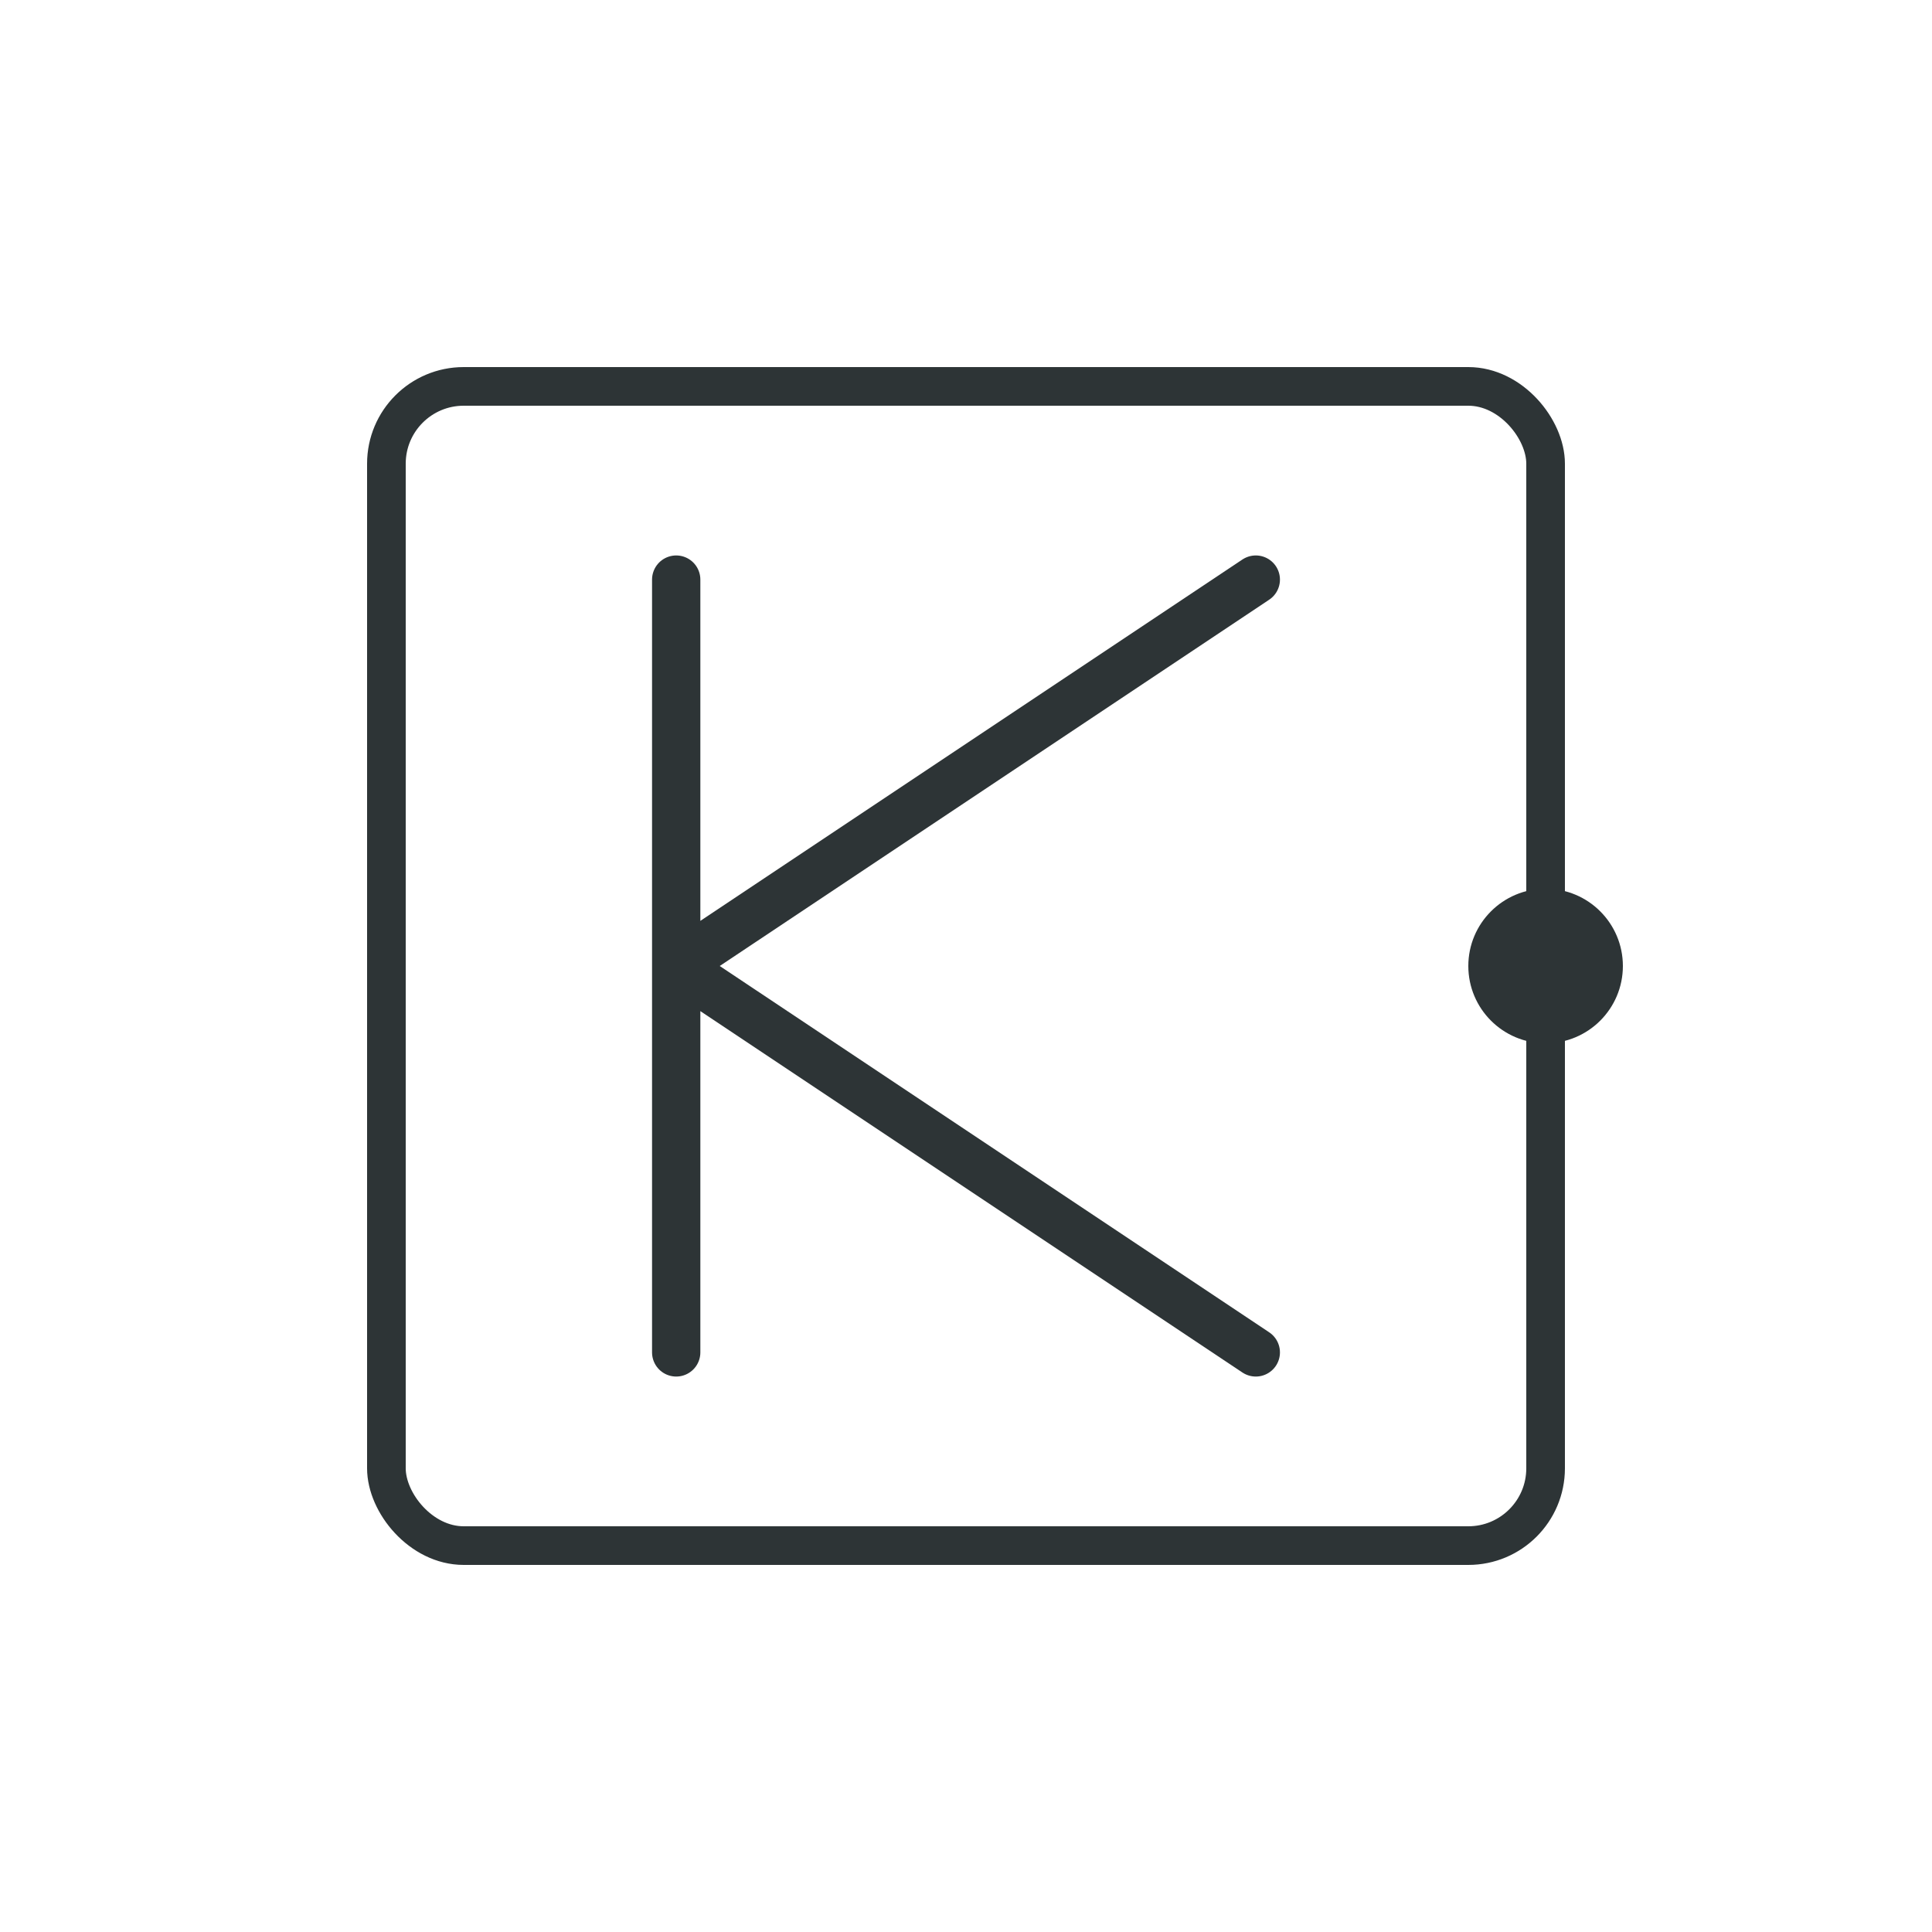
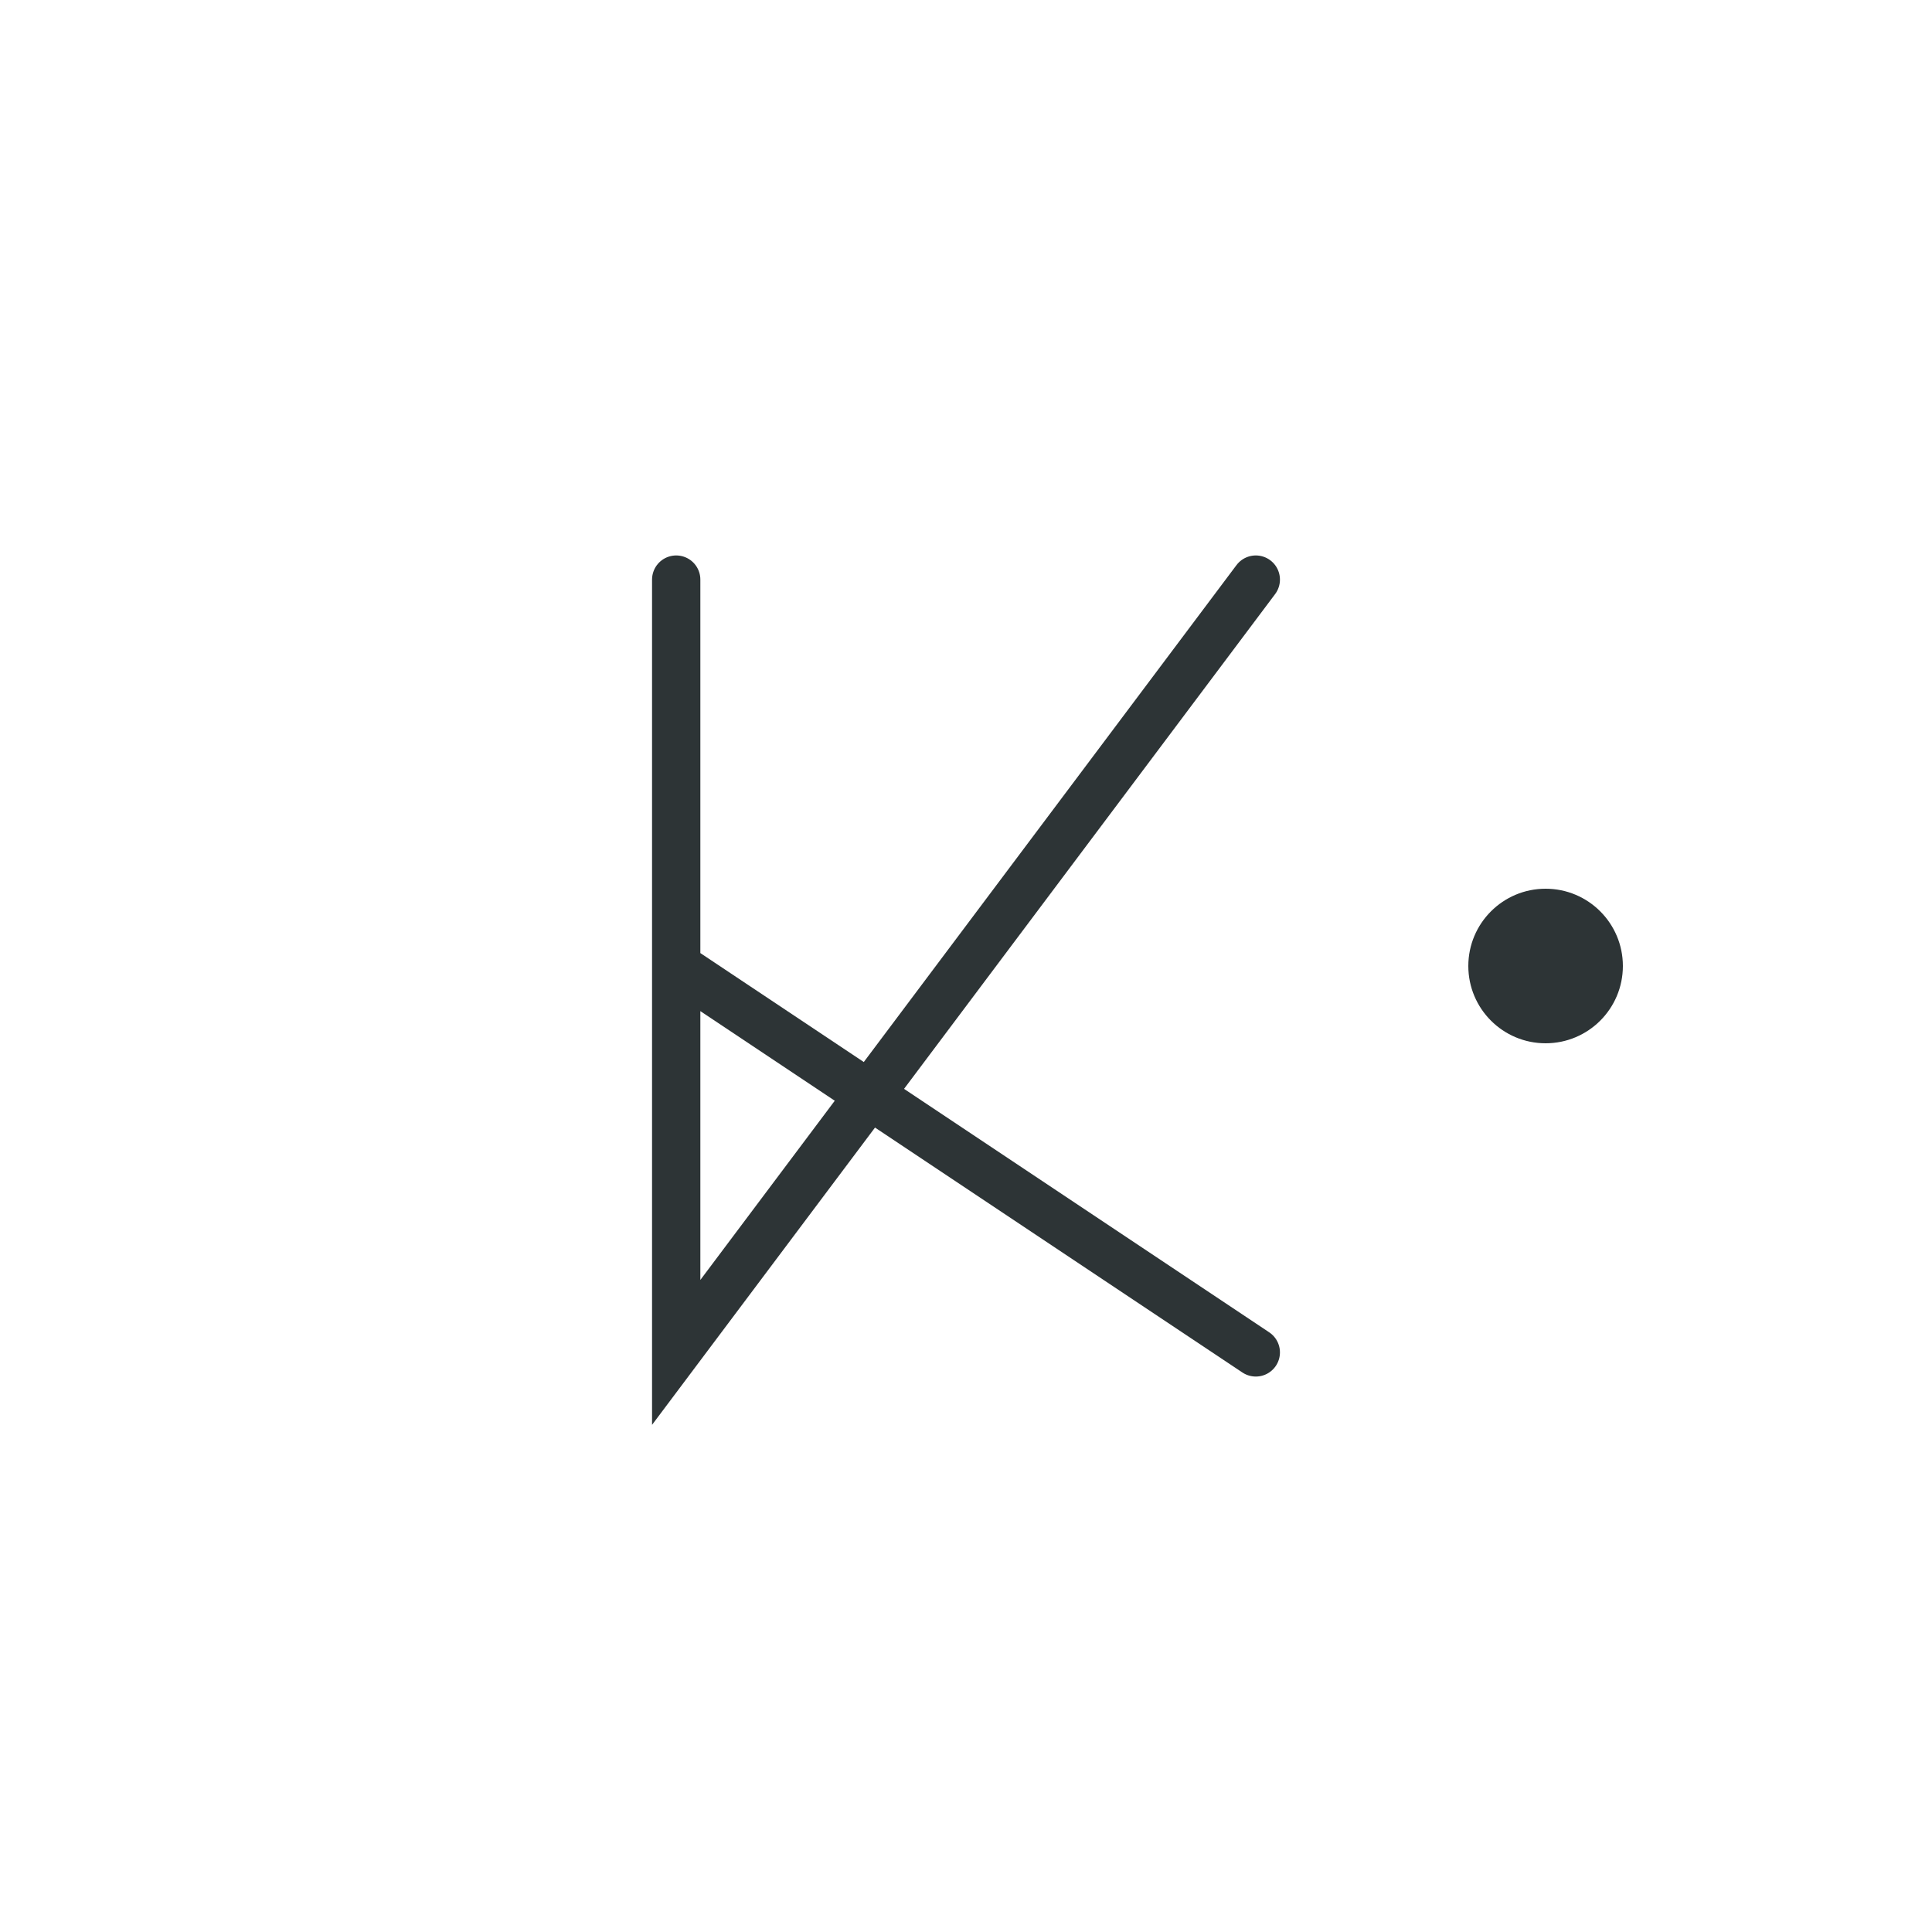
<svg xmlns="http://www.w3.org/2000/svg" viewBox="0 0 100 100" width="100%" height="100%" preserveAspectRatio="xMidYMid meet">
-   <rect width="100" height="100" fill="#ffffff" />
  <g transform="translate(20, 20)">
-     <rect x="0" y="0" width="60" height="60" fill="none" stroke="#2d3436" stroke-width="2" rx="4" ry="4" />
-     <path d="M15 10 L15 50 M15 30 L45 10 M15 30 L45 50" stroke="#2d3436" stroke-width="2.5" stroke-linecap="round" fill="none" />
+     <path d="M15 10 L15 50 L45 10 M15 30 L45 50" stroke="#2d3436" stroke-width="2.5" stroke-linecap="round" fill="none" />
    <circle cx="60" cy="30" r="4" fill="#2d3436" />
  </g>
</svg>